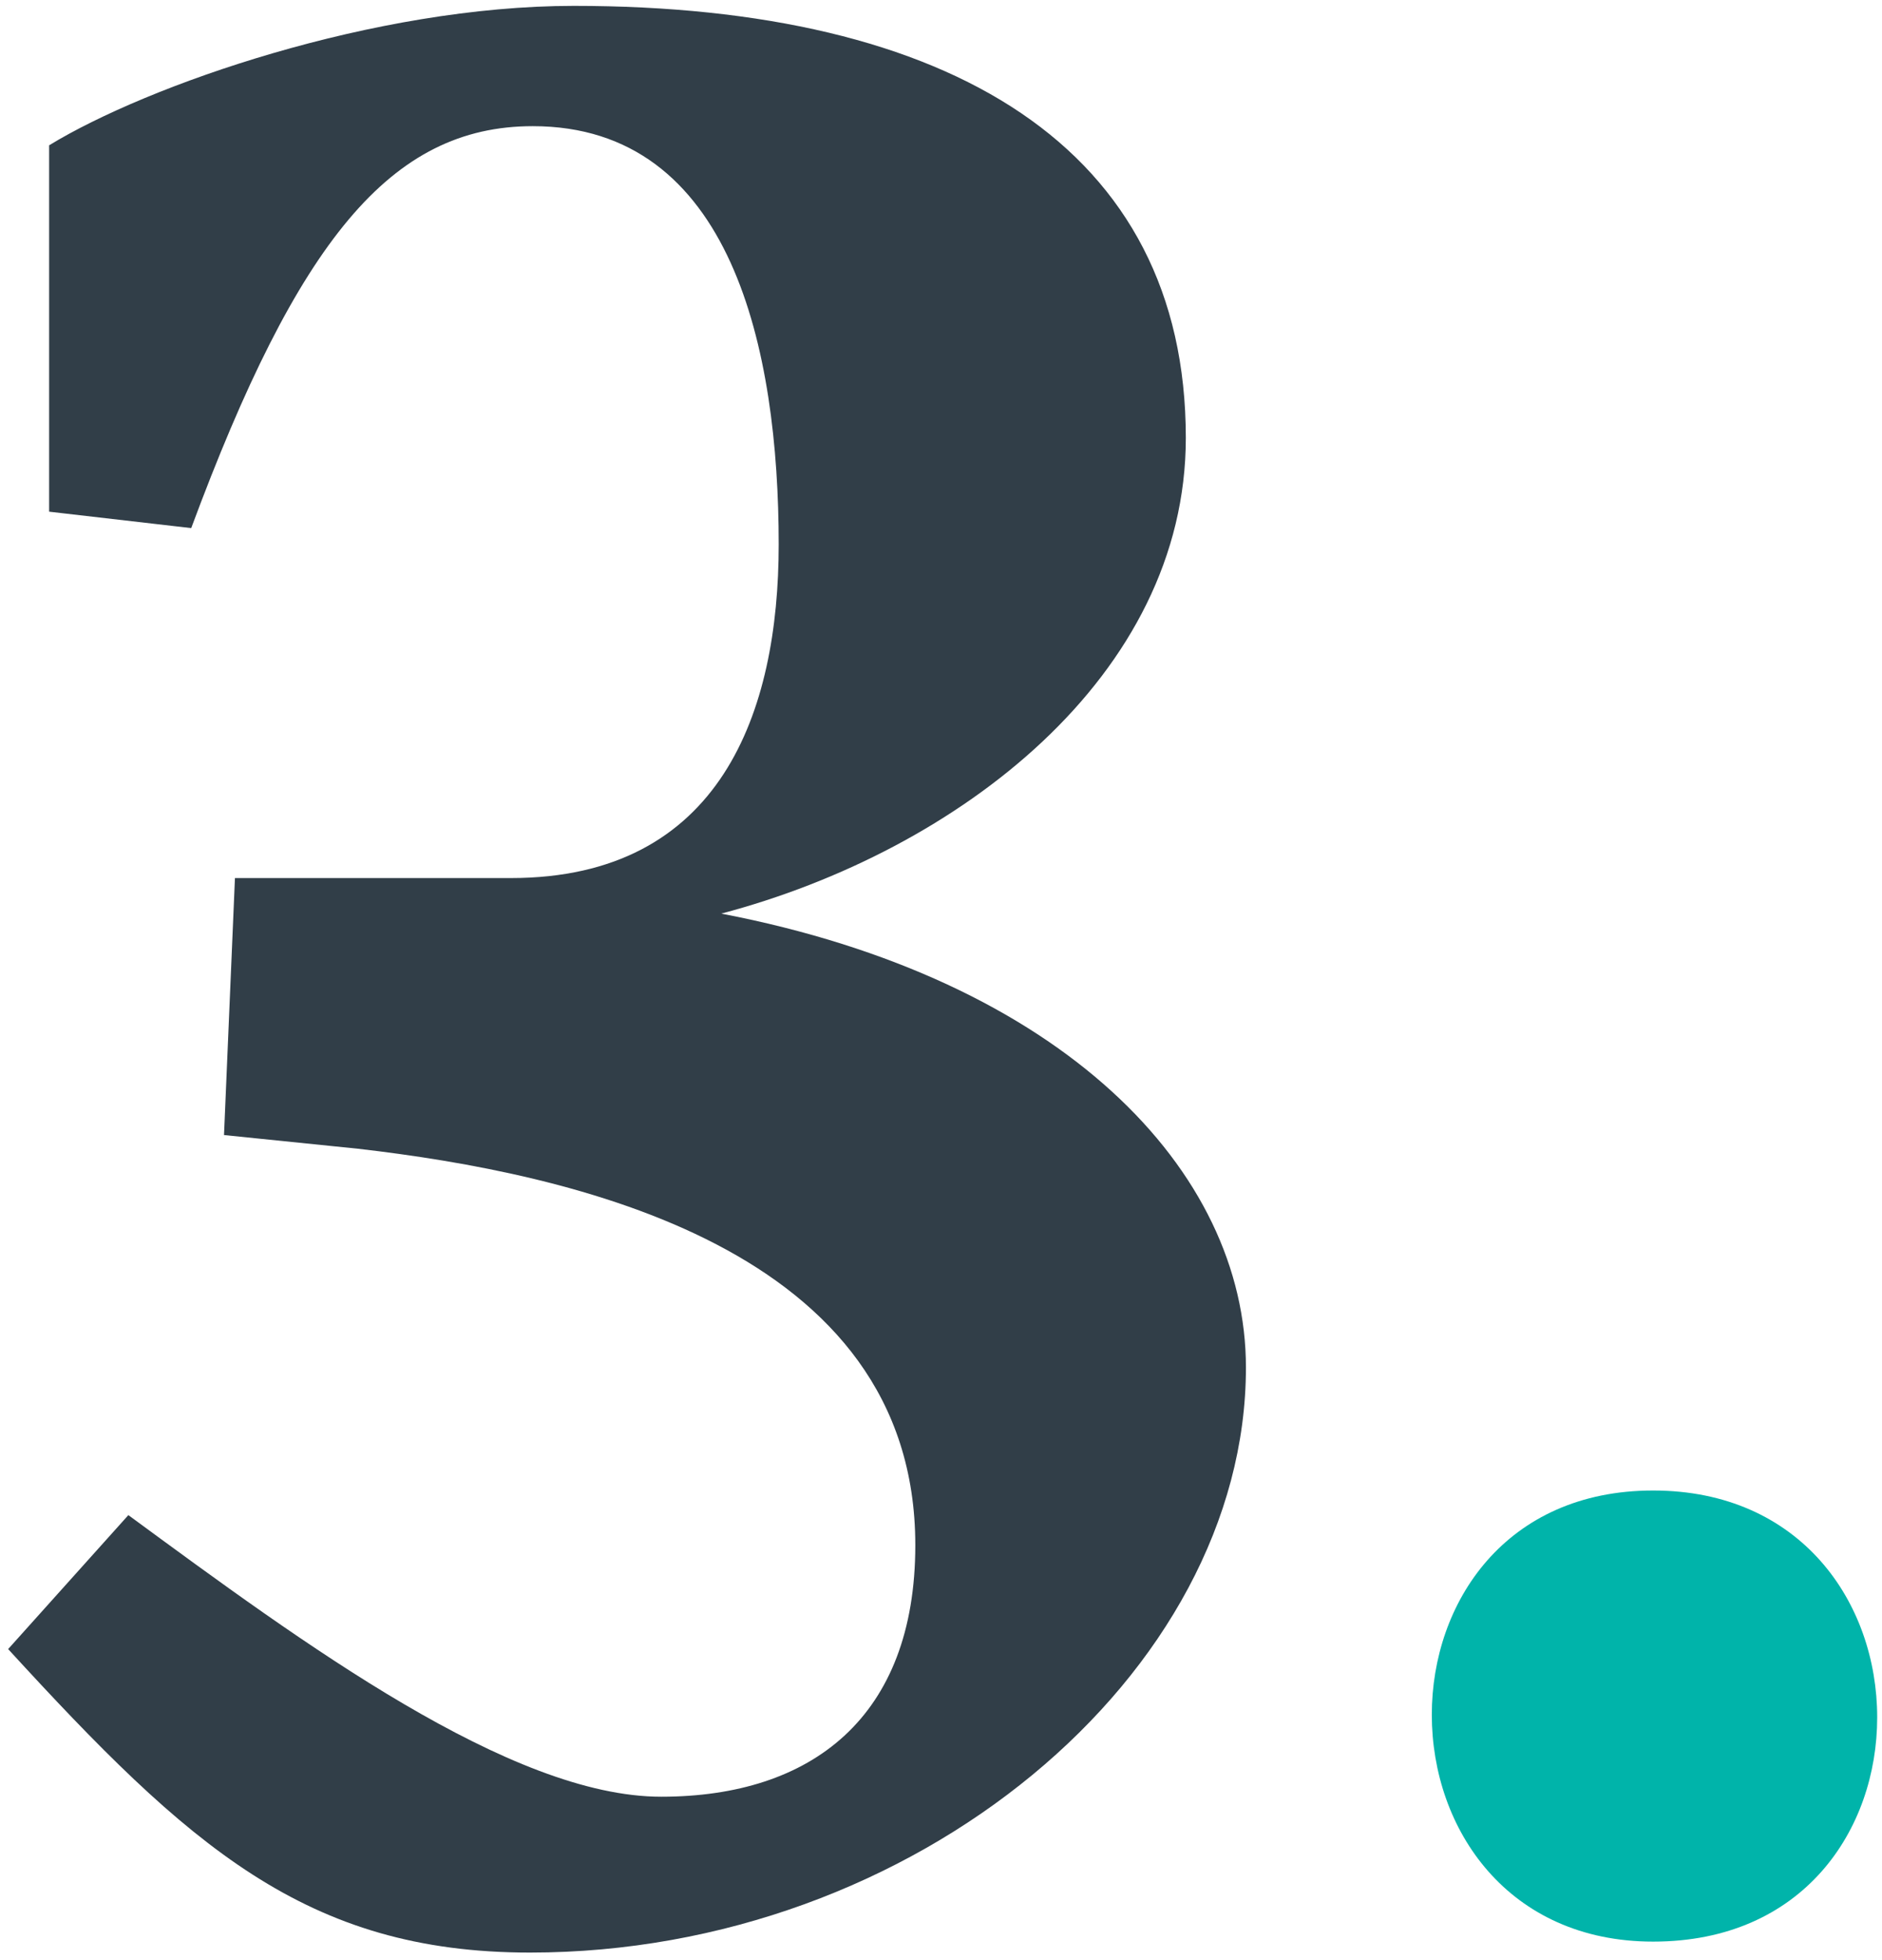
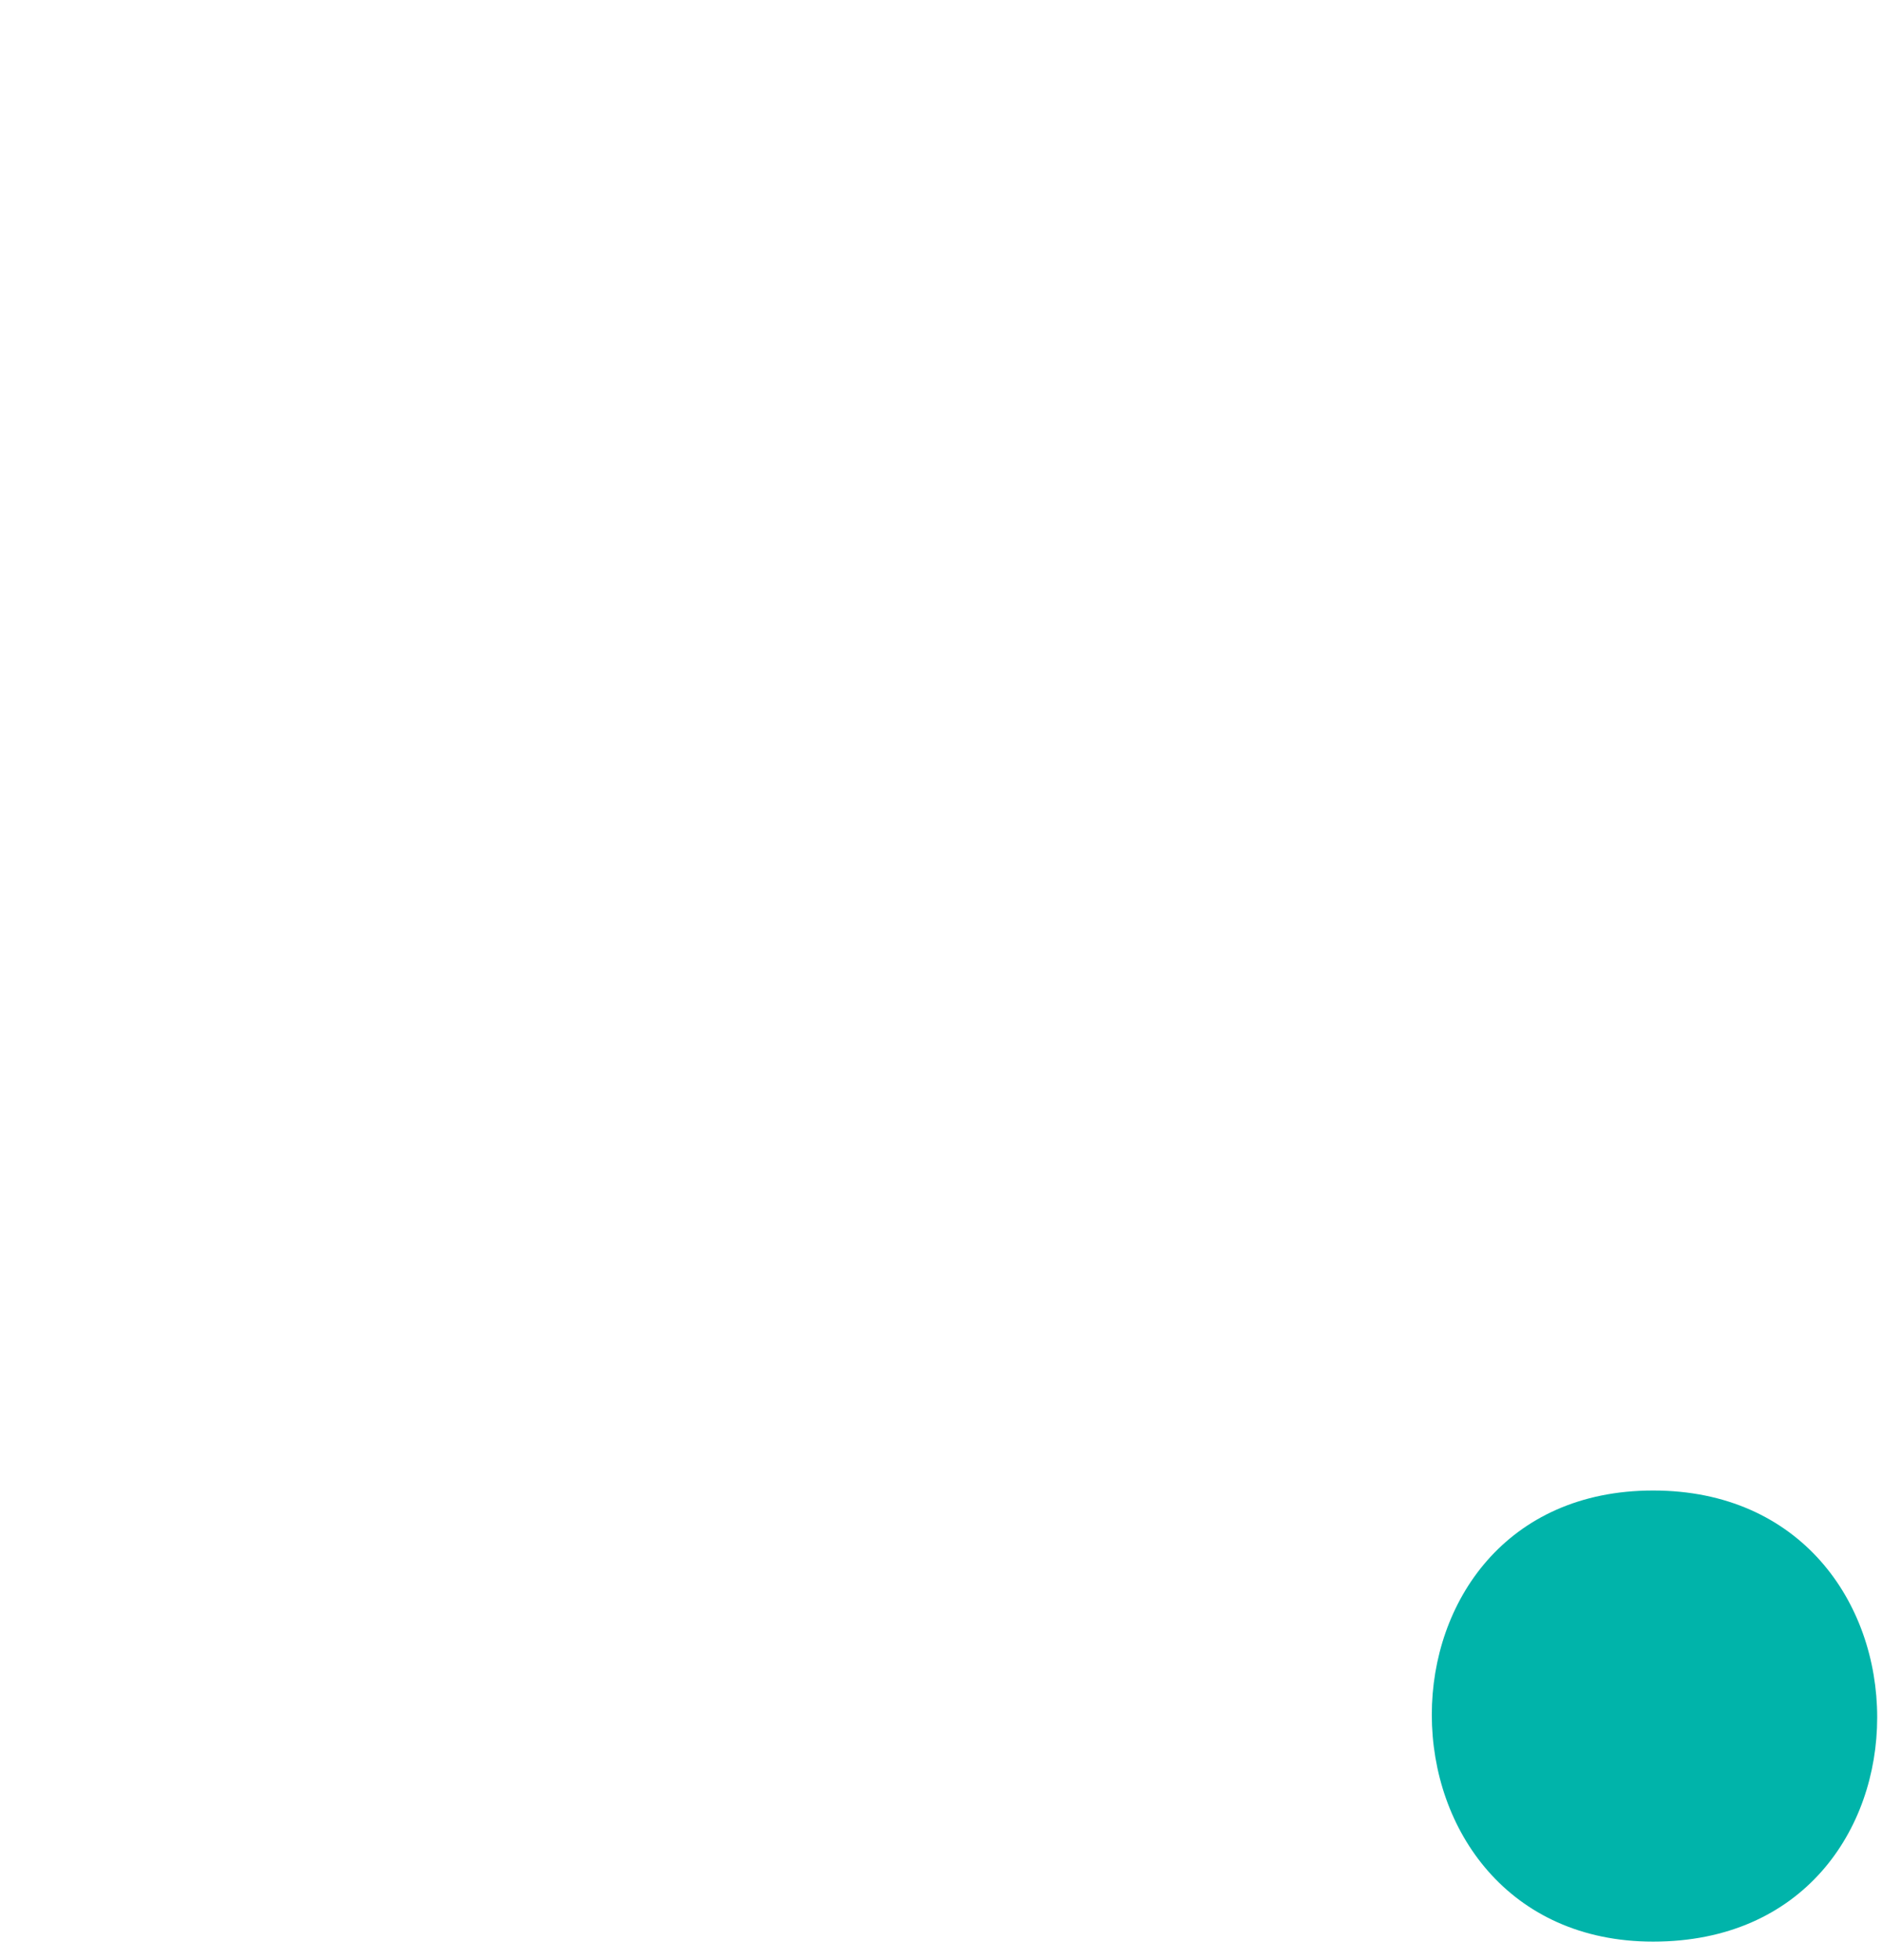
<svg xmlns="http://www.w3.org/2000/svg" version="1.1" id="Layer_1" x="0px" y="0px" viewBox="0 0 372.614 387.795" style="enable-background:new 0 0 372.614 387.795;" xml:space="preserve">
  <style type="text/css">
	.st0{fill:#FCFAED;}
	.st1{fill:url(#SVGID_1_);}
	.st2{fill:url(#SVGID_00000028322298017054901570000002317876576946688920_);}
	.st3{fill:url(#SVGID_00000106124135774036413620000017779835073447495071_);}
	.st4{fill:url(#SVGID_00000183965566097748171810000007253234964308232374_);}
	.st5{fill:url(#SVGID_00000073696228037362431840000016984099229960831885_);}
	.st6{fill:url(#SVGID_00000010988845333470334680000008538481456703756713_);}
	.st7{fill:url(#SVGID_00000150066192390110819920000015055851108173136283_);}
	.st8{fill:url(#SVGID_00000170988229346064931230000009034726386993454245_);}
	.st9{fill:url(#SVGID_00000003810866041388944850000014356912537308982457_);}
	.st10{fill:#313E48;}
	.st11{clip-path:url(#SVGID_00000158732469216035405980000011571207605767924121_);fill:#FFFFFF;}
	
		.st12{clip-path:url(#SVGID_00000069381268262261681770000006404831131336649903_);fill:#FCF9ED;stroke:#00B2A9;stroke-width:11;stroke-miterlimit:10;}
	.st13{clip-path:url(#SVGID_00000159469019567339400050000017616565455191156927_);fill:#313F49;}
	.st14{clip-path:url(#SVGID_00000103963410765966586350000002964709340447255207_);fill:#313F49;}
	.st15{clip-path:url(#SVGID_00000125600332762696222020000010779803523318399670_);fill:#313F49;}
	.st16{clip-path:url(#SVGID_00000085949273085826535470000016996272016098212794_);fill:#313F49;}
	.st17{clip-path:url(#SVGID_00000039128750881810108670000016110462223236988824_);fill:#313F49;}
	.st18{clip-path:url(#SVGID_00000120560941380856602000000002162932671295615410_);fill:#313F49;}
	.st19{fill:none;stroke:#00B2A9;stroke-width:11;stroke-miterlimit:10;}
	.st20{fill:none;}
	.st21{fill:#FFFFFF;}
	
		.st22{clip-path:url(#SVGID_00000136387745861745817270000017681590091614355376_);fill:none;stroke:#FCFAED;stroke-width:4;stroke-linecap:round;stroke-linejoin:round;stroke-miterlimit:10;}
	
		.st23{clip-path:url(#SVGID_00000136387745861745817270000017681590091614355376_);fill:#404F5B;stroke:#FCFAED;stroke-width:0.5;stroke-miterlimit:10;}
	
		.st24{clip-path:url(#SVGID_00000136387745861745817270000017681590091614355376_);fill:none;stroke:#FCFAED;stroke-width:0.5;stroke-linecap:round;stroke-linejoin:round;stroke-miterlimit:10;}
	.st25{clip-path:url(#SVGID_00000136387745861745817270000017681590091614355376_);fill:#FCFAED;}
	.st26{clip-path:url(#SVGID_00000136387745861745817270000017681590091614355376_);}
	.st27{clip-path:url(#SVGID_00000136387745861745817270000017681590091614355376_);fill:#404F5B;}
	
		.st28{clip-path:url(#SVGID_00000136387745861745817270000017681590091614355376_);fill:none;stroke:#404F5B;stroke-width:0.5;stroke-linecap:round;stroke-linejoin:round;stroke-miterlimit:10;}
	
		.st29{clip-path:url(#SVGID_00000136387745861745817270000017681590091614355376_);fill:none;stroke:#404F5B;stroke-width:0.55;stroke-linecap:round;stroke-linejoin:round;stroke-miterlimit:10;}
	
		.st30{clip-path:url(#SVGID_00000136387745861745817270000017681590091614355376_);fill:none;stroke:#FCFAED;stroke-width:0.55;stroke-linecap:round;stroke-linejoin:round;stroke-miterlimit:10;}
	
		.st31{clip-path:url(#SVGID_00000136387745861745817270000017681590091614355376_);fill:none;stroke:#404F5B;stroke-width:0.25;stroke-linecap:round;stroke-linejoin:round;stroke-miterlimit:10;}
	
		.st32{clip-path:url(#SVGID_00000136387745861745817270000017681590091614355376_);fill:none;stroke:#FCFAED;stroke-width:0.25;stroke-linecap:round;stroke-linejoin:round;stroke-miterlimit:10;}
	.st33{fill-rule:evenodd;clip-rule:evenodd;fill:#FCFAED;}
	.st34{fill-rule:evenodd;clip-rule:evenodd;fill:#00B4AA;}
	.st35{fill:#404F5B;}
	.st36{fill:#00B4AA;}
	.st37{fill-rule:evenodd;clip-rule:evenodd;fill:#404F5B;}
	.st38{fill:#FCFAED;stroke:#00B4AA;stroke-width:4;stroke-linecap:round;stroke-linejoin:round;stroke-miterlimit:10;}
	.st39{fill:none;stroke:#FCFAED;stroke-width:0.5;stroke-linecap:round;stroke-linejoin:round;stroke-miterlimit:10;}
	.st40{fill:none;stroke:#FCFAED;stroke-width:0.25;stroke-linecap:round;stroke-linejoin:round;stroke-miterlimit:10;}
	.st41{fill:none;stroke:#404F5B;stroke-width:0.5;stroke-linecap:round;stroke-linejoin:round;stroke-miterlimit:10;}
	.st42{fill:#00B4AA;stroke:#00B4AA;stroke-miterlimit:10;}
	
		.st43{clip-path:url(#SVGID_00000148643721626596570940000008381544567408280222_);fill:none;stroke:#FCFAED;stroke-width:4;stroke-linecap:round;stroke-linejoin:round;stroke-miterlimit:10;}
	
		.st44{clip-path:url(#SVGID_00000148643721626596570940000008381544567408280222_);fill:#404F5B;stroke:#FCFAED;stroke-width:0.5;stroke-miterlimit:10;}
	
		.st45{clip-path:url(#SVGID_00000148643721626596570940000008381544567408280222_);fill:none;stroke:#FCFAED;stroke-width:0.5;stroke-linecap:round;stroke-linejoin:round;stroke-miterlimit:10;}
	.st46{clip-path:url(#SVGID_00000148643721626596570940000008381544567408280222_);fill:#FCFAED;}
	.st47{clip-path:url(#SVGID_00000148643721626596570940000008381544567408280222_);}
	.st48{clip-path:url(#SVGID_00000148643721626596570940000008381544567408280222_);fill:#404F5B;}
	
		.st49{clip-path:url(#SVGID_00000148643721626596570940000008381544567408280222_);fill:none;stroke:#404F5B;stroke-width:0.5;stroke-linecap:round;stroke-linejoin:round;stroke-miterlimit:10;}
	
		.st50{clip-path:url(#SVGID_00000148643721626596570940000008381544567408280222_);fill:none;stroke:#404F5B;stroke-width:0.55;stroke-linecap:round;stroke-linejoin:round;stroke-miterlimit:10;}
	
		.st51{clip-path:url(#SVGID_00000148643721626596570940000008381544567408280222_);fill:none;stroke:#FCFAED;stroke-width:0.55;stroke-linecap:round;stroke-linejoin:round;stroke-miterlimit:10;}
	
		.st52{clip-path:url(#SVGID_00000148643721626596570940000008381544567408280222_);fill:none;stroke:#404F5B;stroke-width:0.25;stroke-linecap:round;stroke-linejoin:round;stroke-miterlimit:10;}
	
		.st53{clip-path:url(#SVGID_00000148643721626596570940000008381544567408280222_);fill:none;stroke:#FCFAED;stroke-width:0.25;stroke-linecap:round;stroke-linejoin:round;stroke-miterlimit:10;}
	.st54{fill:#313F49;}
	.st55{fill-rule:evenodd;clip-rule:evenodd;fill:#313F49;}
	.st56{fill:#FCF9ED;stroke:#00B2A9;stroke-width:10;stroke-linecap:round;stroke-linejoin:round;stroke-miterlimit:10;}
	.st57{fill:url(#SVGID_00000167361786149457279800000010389215217973353617_);}
	.st58{fill:url(#SVGID_00000179626631697034368400000002653368120469677756_);}
	.st59{fill:url(#SVGID_00000093860787203419983340000005205247312875563650_);}
	.st60{fill:url(#SVGID_00000052089194353726611850000008255981586636369806_);}
	.st61{fill:url(#SVGID_00000060742307252634483030000012051758085524008122_);}
	.st62{fill:url(#SVGID_00000025416509148648267890000010078171105209253812_);}
	.st63{fill:url(#SVGID_00000171698221582808344790000016118078009257010583_);}
	.st64{fill:url(#SVGID_00000126283537244116218710000011255960409285121434_);}
	.st65{fill:url(#SVGID_00000106845513527156204310000003544735840859651006_);}
	.st66{fill:url(#SVGID_00000055690494816509548180000008574955394430108071_);}
	.st67{fill:url(#SVGID_00000107560366889074724520000004986515626616805821_);}
	.st68{fill:url(#SVGID_00000078005349310899010370000001110498227601820060_);}
	.st69{fill:url(#SVGID_00000052100525502026555450000004506472340753827203_);}
	.st70{fill:url(#SVGID_00000016756685824290405140000005343524071287022210_);}
	.st71{fill:url(#SVGID_00000173862474275049876750000012787329735738257334_);}
	.st72{fill:url(#SVGID_00000085962987734203026690000004819178451767613571_);}
	.st73{fill:url(#SVGID_00000139252287647126452330000018268915559819514558_);}
	.st74{fill:url(#SVGID_00000091696485289172335410000016945154844694839968_);}
	.st75{fill:url(#SVGID_00000002384951507830360320000007826506474195144587_);}
	.st76{fill:url(#SVGID_00000004526468297918521190000009006864129526977959_);}
	.st77{fill:url(#SVGID_00000077288223205323487240000018128858297288227774_);}
	.st78{fill-rule:evenodd;clip-rule:evenodd;fill:url(#SVGID_00000038391796853238683860000007557813132301406123_);}
	.st79{fill:url(#SVGID_00000075864770713789809850000015860800501950359196_);}
	.st80{fill:url(#SVGID_00000037667686809900661860000013708521613925945227_);}
	.st81{fill:url(#SVGID_00000047019511991600033390000002031181948873645222_);}
	.st82{fill:url(#SVGID_00000066487796796496096610000003172043293896052631_);}
	.st83{fill:url(#SVGID_00000086654490614075181050000016092028092766207618_);}
	.st84{fill:url(#SVGID_00000096748108320971532720000006057609382840260483_);}
	.st85{fill-rule:evenodd;clip-rule:evenodd;fill:url(#SVGID_00000047025029925557072300000005656966563849534133_);}
	.st86{fill-rule:evenodd;clip-rule:evenodd;fill:url(#SVGID_00000016048894601152078280000018190168176579976619_);}
	.st87{fill-rule:evenodd;clip-rule:evenodd;fill:url(#SVGID_00000001632117359462997780000014355627887954616458_);}
	.st88{fill-rule:evenodd;clip-rule:evenodd;fill:url(#SVGID_00000165207138645389754750000004537592573983422091_);}
	.st89{fill-rule:evenodd;clip-rule:evenodd;fill:url(#SVGID_00000150821438246840294910000000764724717170791349_);}
	.st90{fill-rule:evenodd;clip-rule:evenodd;fill:url(#SVGID_00000104699579898314199270000011285443121772662173_);}
	.st91{fill-rule:evenodd;clip-rule:evenodd;fill:url(#SVGID_00000059274453982276316300000009426851384900743606_);}
	.st92{fill-rule:evenodd;clip-rule:evenodd;fill:url(#SVGID_00000153695581392346891020000011296067230756783488_);}
	.st93{fill-rule:evenodd;clip-rule:evenodd;fill:url(#SVGID_00000173131855195600698320000007991872912924298133_);}
	.st94{fill-rule:evenodd;clip-rule:evenodd;fill:url(#SVGID_00000081639666030285523100000009297564404715797377_);}
	.st95{fill-rule:evenodd;clip-rule:evenodd;fill:url(#SVGID_00000106853384648518791120000015944763014956506277_);}
	.st96{fill-rule:evenodd;clip-rule:evenodd;fill:url(#SVGID_00000011751494965195292530000017513380930670193849_);}
	.st97{fill-rule:evenodd;clip-rule:evenodd;fill:url(#SVGID_00000068646642181324784080000002695953899867653762_);}
	.st98{fill-rule:evenodd;clip-rule:evenodd;fill:url(#SVGID_00000075121486926445410200000003757361261774060175_);}
	.st99{fill-rule:evenodd;clip-rule:evenodd;fill:url(#SVGID_00000139278098100199264570000002259421926891007645_);}
	.st100{fill-rule:evenodd;clip-rule:evenodd;fill:url(#SVGID_00000034800546880271936240000004973125989351460778_);}
	.st101{fill-rule:evenodd;clip-rule:evenodd;fill:url(#SVGID_00000021111681446883957820000002277252563646568364_);}
	.st102{fill-rule:evenodd;clip-rule:evenodd;fill:url(#SVGID_00000012444202190096603390000013729141137444851336_);}
	.st103{fill-rule:evenodd;clip-rule:evenodd;fill:url(#SVGID_00000107574932441555070830000011430967356414871212_);}
	.st104{fill-rule:evenodd;clip-rule:evenodd;fill:url(#SVGID_00000073683542787282405340000012840318783100222084_);}
	.st105{fill-rule:evenodd;clip-rule:evenodd;fill:url(#SVGID_00000144322882512155736160000016192908876061938097_);}
	.st106{fill-rule:evenodd;clip-rule:evenodd;fill:url(#SVGID_00000133489791912572799080000004104454615980594319_);}
	.st107{fill-rule:evenodd;clip-rule:evenodd;fill:url(#SVGID_00000098933093407004888490000008154961106067892379_);}
	.st108{fill-rule:evenodd;clip-rule:evenodd;fill:url(#SVGID_00000016778476690116508150000011487483679165522103_);}
	.st109{fill-rule:evenodd;clip-rule:evenodd;fill:url(#SVGID_00000021800370163845888410000013181192017077230490_);}
	.st110{fill-rule:evenodd;clip-rule:evenodd;fill:url(#SVGID_00000026157757336122138120000007204706282443432115_);}
	.st111{fill:url(#SVGID_00000094616999154454969760000015047099832820294038_);}
	.st112{fill:url(#SVGID_00000065059627603450325070000006339946971562170504_);}
	.st113{fill:url(#SVGID_00000058566594608644469910000006056714868862071472_);}
	.st114{fill:url(#SVGID_00000080185286691954519870000010470990773202711955_);}
	.st115{fill:url(#SVGID_00000046311147054022876100000016990159989485873049_);}
	.st116{fill:url(#SVGID_00000049932465683835314570000005437233177533201565_);}
	.st117{fill:url(#SVGID_00000028326519223933610190000016030621105443136131_);}
	.st118{fill:url(#SVGID_00000126290259374223911500000016769540286998765466_);}
	.st119{fill:url(#SVGID_00000124142265514601084610000005019940207281755786_);}
	.st120{fill:#E1251B;}
	.st121{fill:url(#SVGID_00000043432808598880608930000017441907659300403130_);}
	.st122{fill:url(#SVGID_00000016755651819946225770000004020403194092455087_);}
	.st123{fill:url(#SVGID_00000144325236391288988230000018048215499545052035_);}
	.st124{fill:url(#SVGID_00000032649475255762334150000013503114722549507484_);}
	.st125{fill:url(#SVGID_00000067922003601530071180000017408455656925100940_);}
	.st126{fill:url(#SVGID_00000002344965043195166930000017871765705991470492_);}
	.st127{fill:url(#SVGID_00000042723253600560086540000003549087620661027006_);}
	.st128{fill:url(#SVGID_00000007403819502551015650000002866213575735804053_);}
	.st129{fill:url(#SVGID_00000119094049763458474750000000917401484046774462_);}
	.st130{fill:url(#SVGID_00000036216687315032051600000001139379444693684105_);}
	.st131{fill:url(#SVGID_00000099640098646043414390000010591511377598106296_);}
	.st132{fill:url(#SVGID_00000088120858507218851280000009928165871558620856_);}
	.st133{fill:url(#SVGID_00000158710571936321282920000010945650931905219976_);}
	.st134{fill:url(#SVGID_00000172437259667788417700000008851582353458615724_);}
	.st135{fill:url(#SVGID_00000083051854001323263370000004021467654327710907_);}
	.st136{fill:url(#SVGID_00000032650453818042112470000006030236584109441667_);}
	.st137{fill:url(#SVGID_00000016043994836458545570000013129192372599405965_);}
	.st138{fill:url(#SVGID_00000073691777264255292260000009970216894804204443_);}
	.st139{fill:url(#SVGID_00000163768184023293476990000005803757246995112095_);}
	.st140{fill:url(#SVGID_00000180351177762171441550000017657741676377272486_);}
	.st141{fill:url(#SVGID_00000170959841563786611550000010813569775784800692_);}
	.st142{fill:url(#SVGID_00000093874092469637257200000003770440574762529448_);}
	.st143{fill:url(#SVGID_00000026137404020560692600000007363220341904149432_);}
	.st144{fill:url(#SVGID_00000017490042223331860250000007380371627098941606_);}
	.st145{fill:url(#SVGID_00000117670921512128101430000014510921432872662156_);}
	.st146{fill:url(#SVGID_00000176004721732449349880000015292120688537862553_);}
	.st147{fill:url(#SVGID_00000061472368581348629770000014810628312798527165_);}
	.st148{fill:url(#SVGID_00000167377956662692724680000014315112627150961842_);}
	.st149{fill:url(#SVGID_00000086683079235554493900000009954326547467401100_);}
	.st150{fill:url(#SVGID_00000075141934294869157050000003643286907993530801_);}
	.st151{fill:url(#SVGID_00000016043679292785240030000007291626312046773931_);}
	.st152{fill:url(#SVGID_00000163764938890222977230000015145719970658397879_);}
	.st153{fill:url(#SVGID_00000142145529153015706140000018013222014280667808_);}
	.st154{fill:url(#SVGID_00000137100243185033879320000015591621255277024414_);}
	.st155{fill:url(#SVGID_00000157280378885997030800000008596533016114966183_);}
	.st156{fill:url(#SVGID_00000085938273714645683900000005237422231912971153_);}
	.st157{fill:url(#SVGID_00000052084117128973142350000004264344157694312066_);}
	.st158{fill:url(#SVGID_00000016772278341143229780000004789371825630318512_);}
	.st159{fill:url(#SVGID_00000010299400350632550860000008131263768593328032_);}
	.st160{fill-rule:evenodd;clip-rule:evenodd;fill:url(#SVGID_00000164503977564223152710000000798646964004553904_);}
	.st161{fill:url(#SVGID_00000036956678205988234860000000847163673110374300_);}
	.st162{fill:url(#SVGID_00000139974003044724363160000002551999446066228658_);}
	.st163{fill:url(#SVGID_00000134235803725897598250000016320069801134049180_);}
	.st164{fill:url(#SVGID_00000074408776008162902520000013900933259737009334_);}
	.st165{fill:url(#SVGID_00000067950758144700203750000007160985143643534731_);}
	.st166{fill:url(#SVGID_00000134222845207353146000000013767583358082727091_);}
	.st167{fill:url(#SVGID_00000089561665311998488180000008222069060598174857_);}
	.st168{fill:url(#SVGID_00000072241785432949534110000015713503563151031954_);}
	.st169{fill:url(#SVGID_00000044862257848446130800000004904505000591662210_);}
	.st170{fill-rule:evenodd;clip-rule:evenodd;fill:url(#SVGID_00000078763757921480827570000006542998447733718416_);}
</style>
  <g>
-     <path class="st10" d="M181.22,305.736c0-58.965-68.162-73.572-110.361-78.443l-26.508-2.705l2.166-50.85h54.64   c41.654,0,53.016-33.003,53.016-66.002c0-38.41-9.197-82.772-48.691-82.772c-28.132,0-46.525,22.722-67.623,79.528   L9.728,101.245V28.751C29.206,16.849,74.107,1.162,113.597,1.162c74.656,0,121.181,28.132,121.181,85.477   c0,47.067-44.901,81.69-91.968,94.131c67.623,12.986,103.87,50.853,103.87,89.805   c0,60.589-65.46,115.771-141.737,115.771c-44.362,0-67.626-21.098-103.331-60.05l23.803-26.508   c34.623,25.427,75.741,55.721,105.493,55.721C160.665,355.509,181.22,339.821,181.22,305.736z" />
    <path class="st36" d="M283.48,339.278c0-22.179,14.607-44.358,43.82-44.358s44.362,22.179,44.362,44.901   c0,22.179-14.607,44.358-44.362,44.358C298.629,384.179,283.48,362,283.48,339.278z" />
  </g>
</svg>